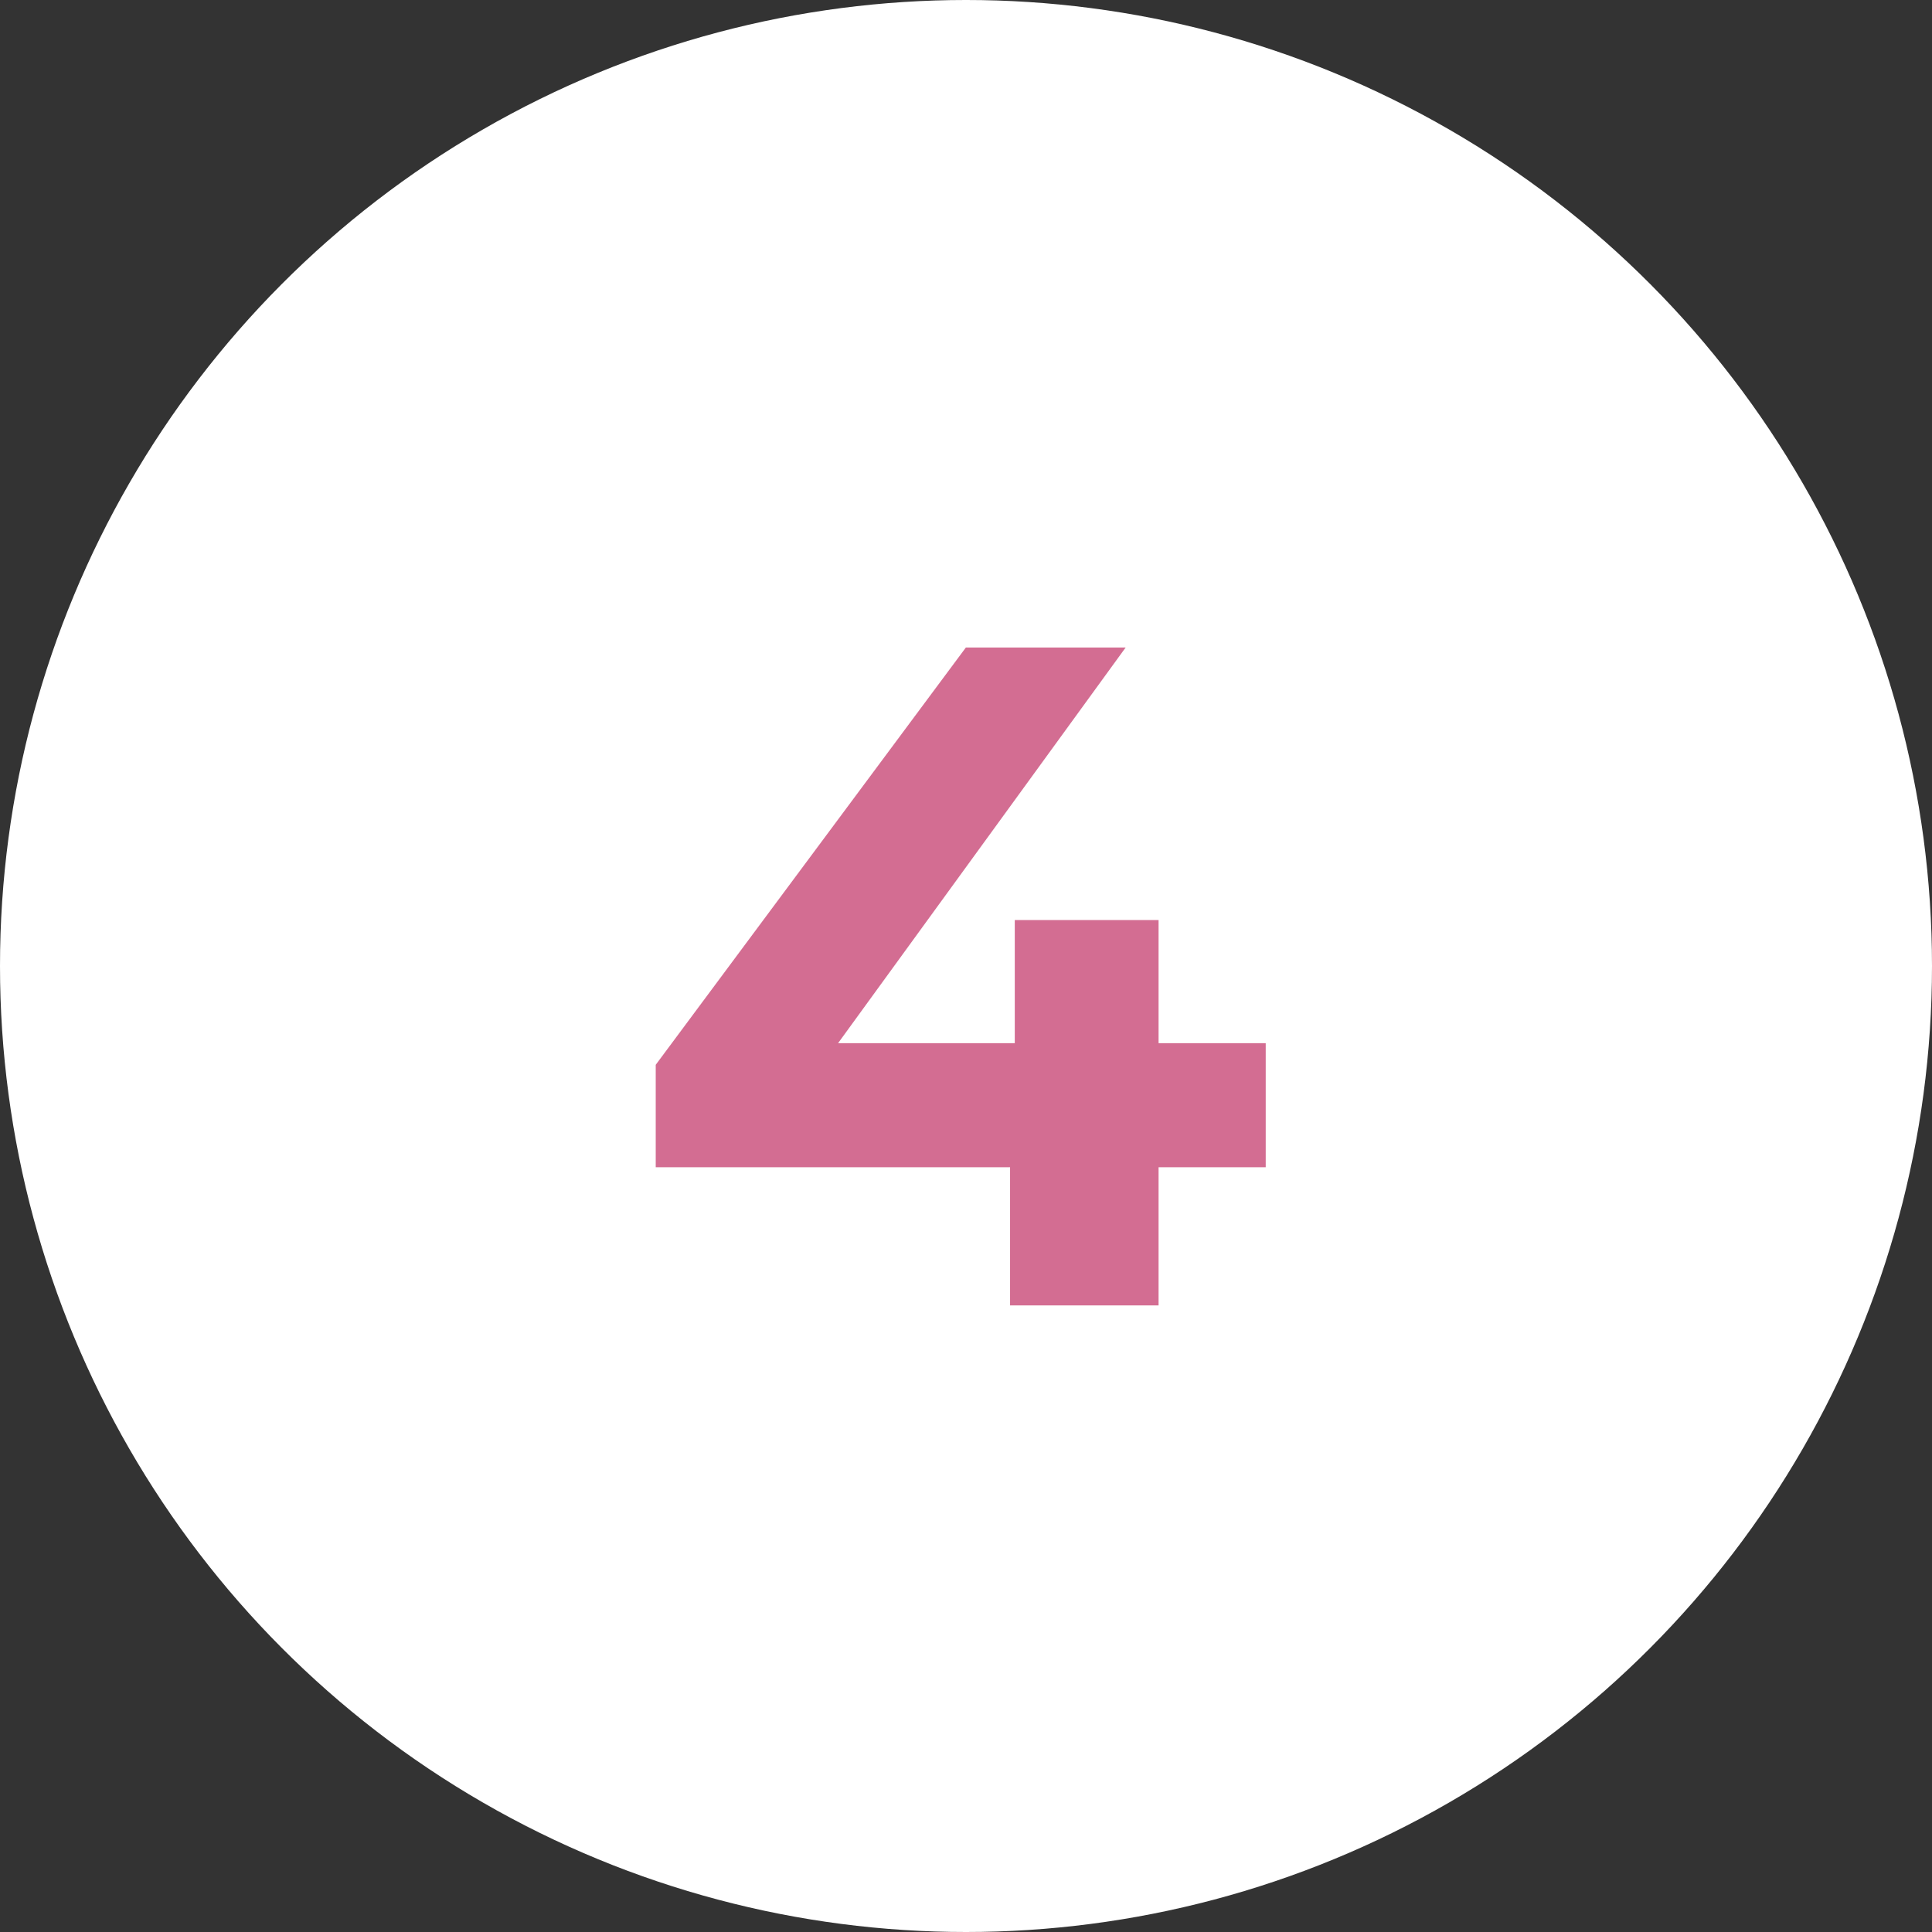
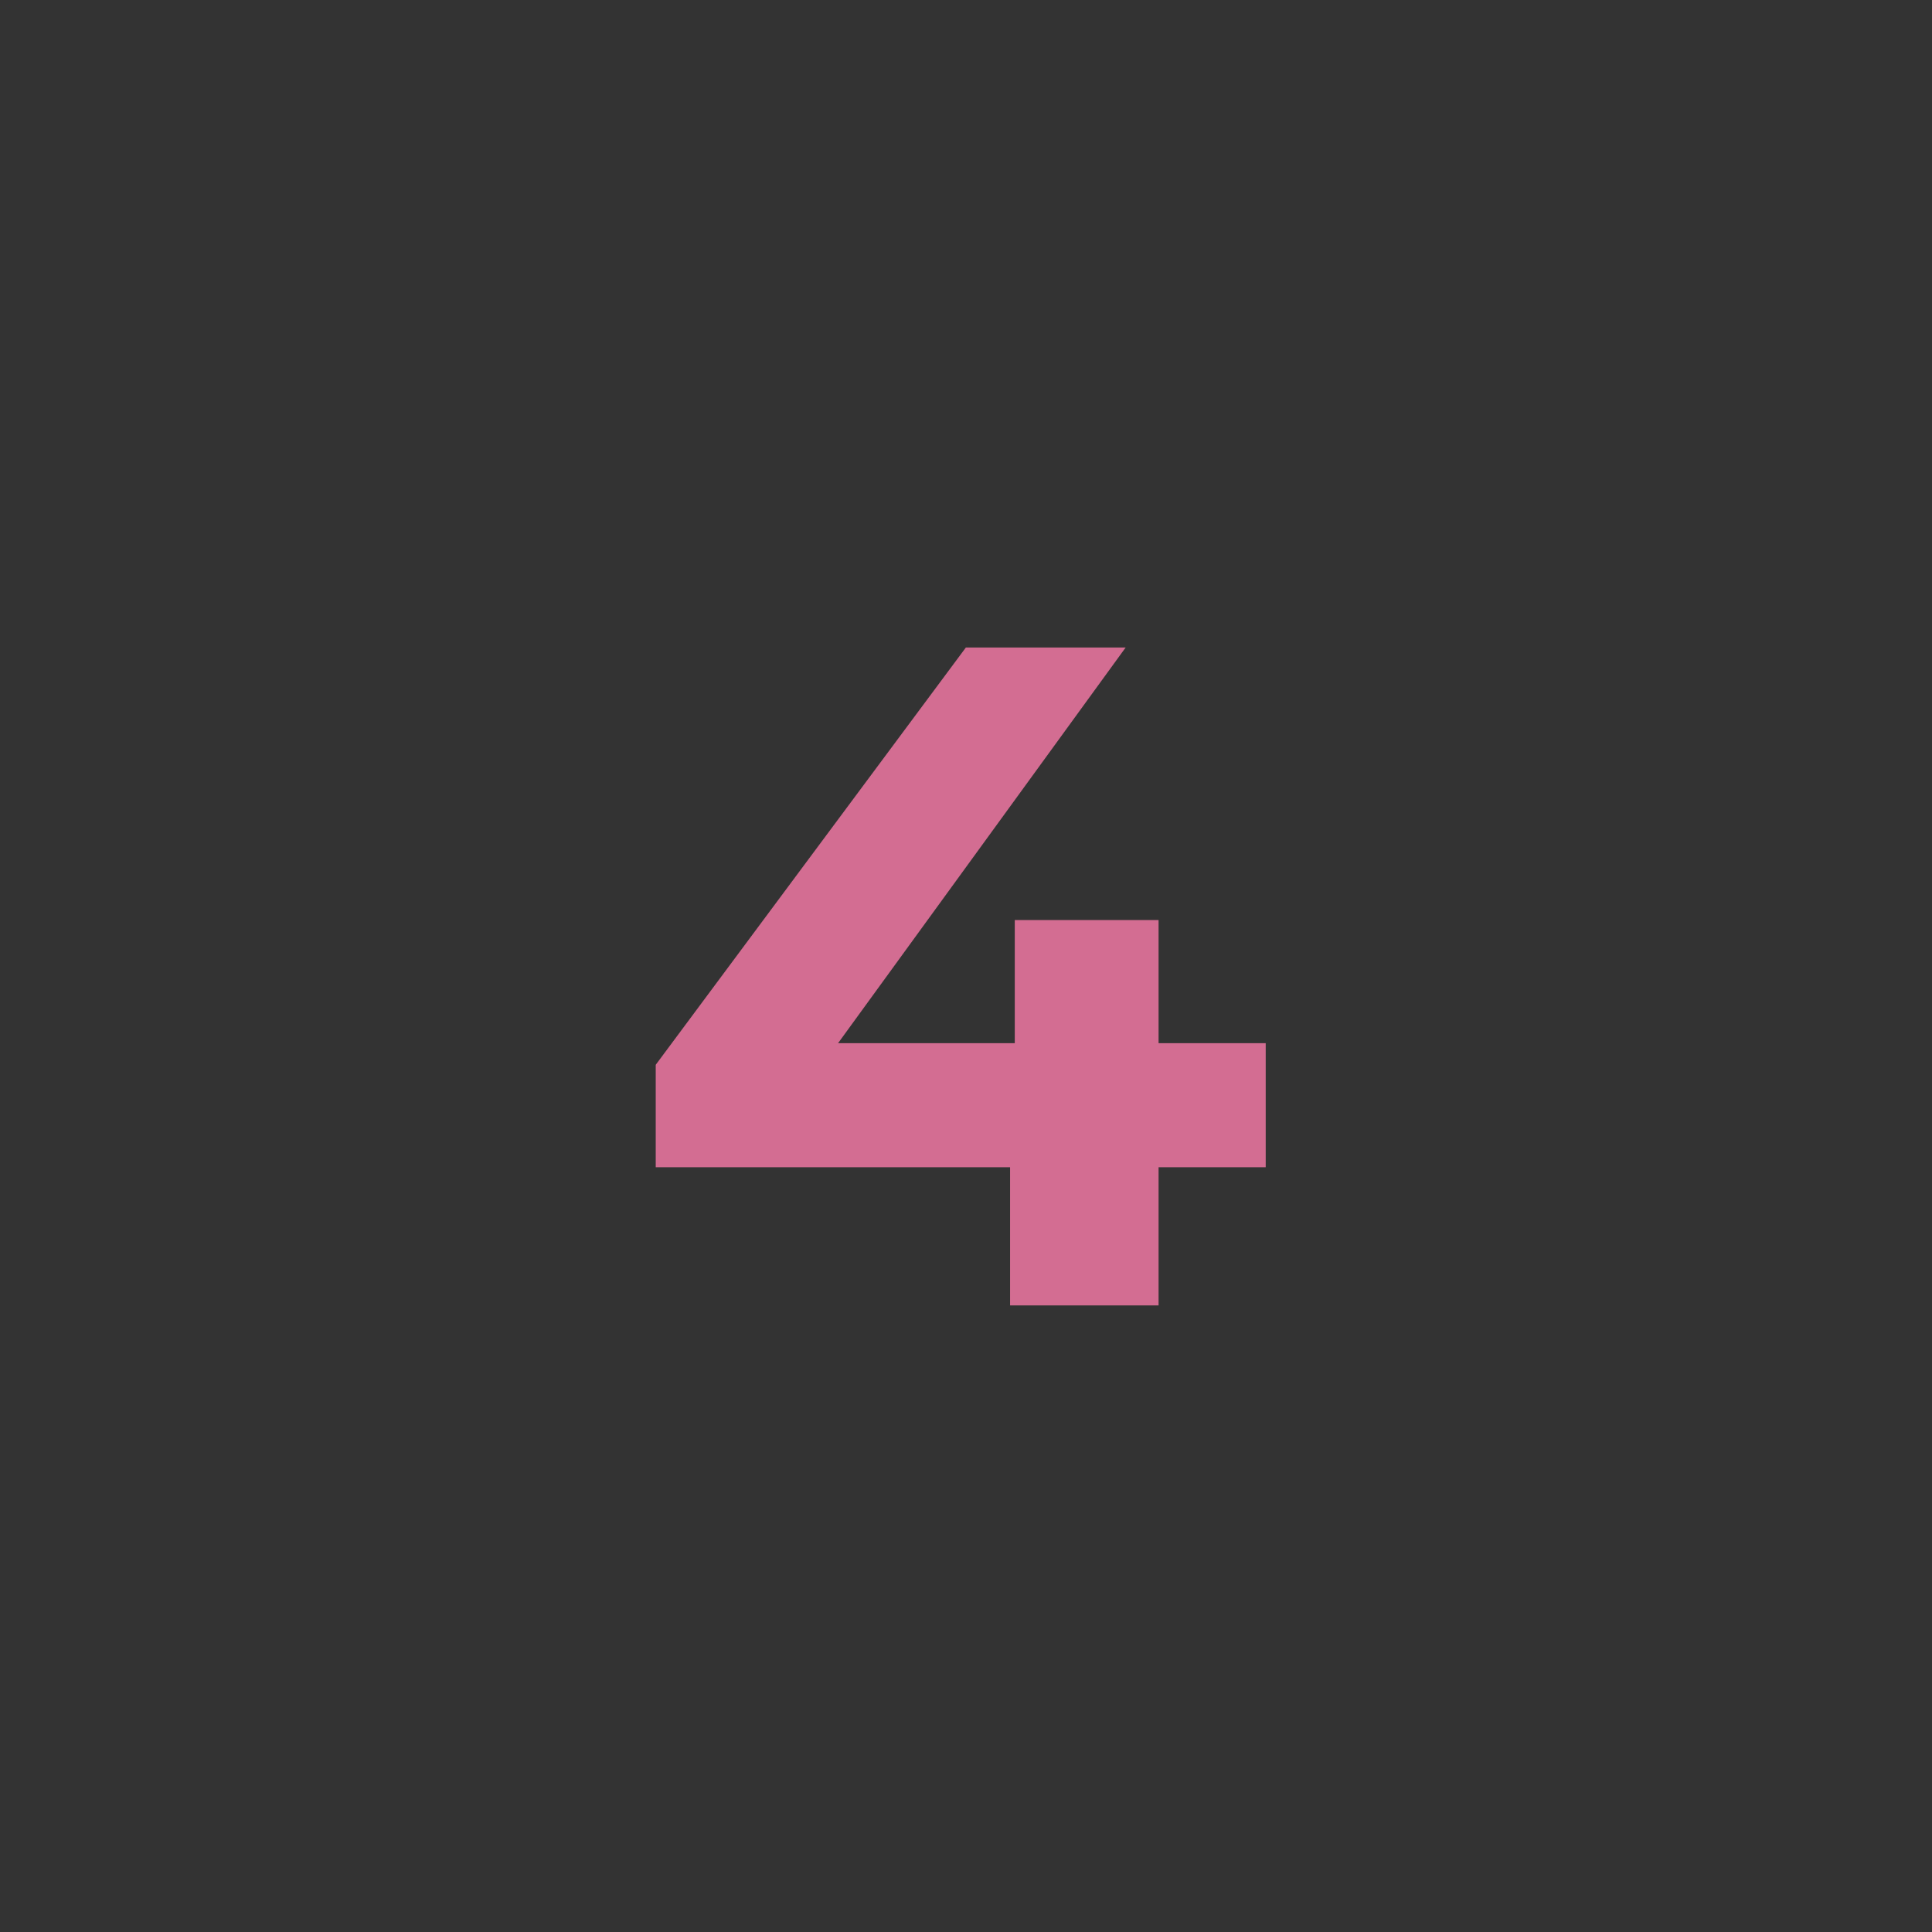
<svg xmlns="http://www.w3.org/2000/svg" width="37" height="37" viewBox="0 0 37 37" fill="none">
  <rect x="0" y="0" width="37" height="37" fill="#333333" stroke="none" />
-   <circle cx="18.5" cy="18.5" r="18.5" fill="white" />
  <path d="M24.24 22.354H22.188V25H19.344V22.354H12.558V20.392L18.498 12.4H21.558L16.05 19.978H19.434V17.62H22.188V19.978H24.24V22.354Z" fill="#D36D92" />
</svg>